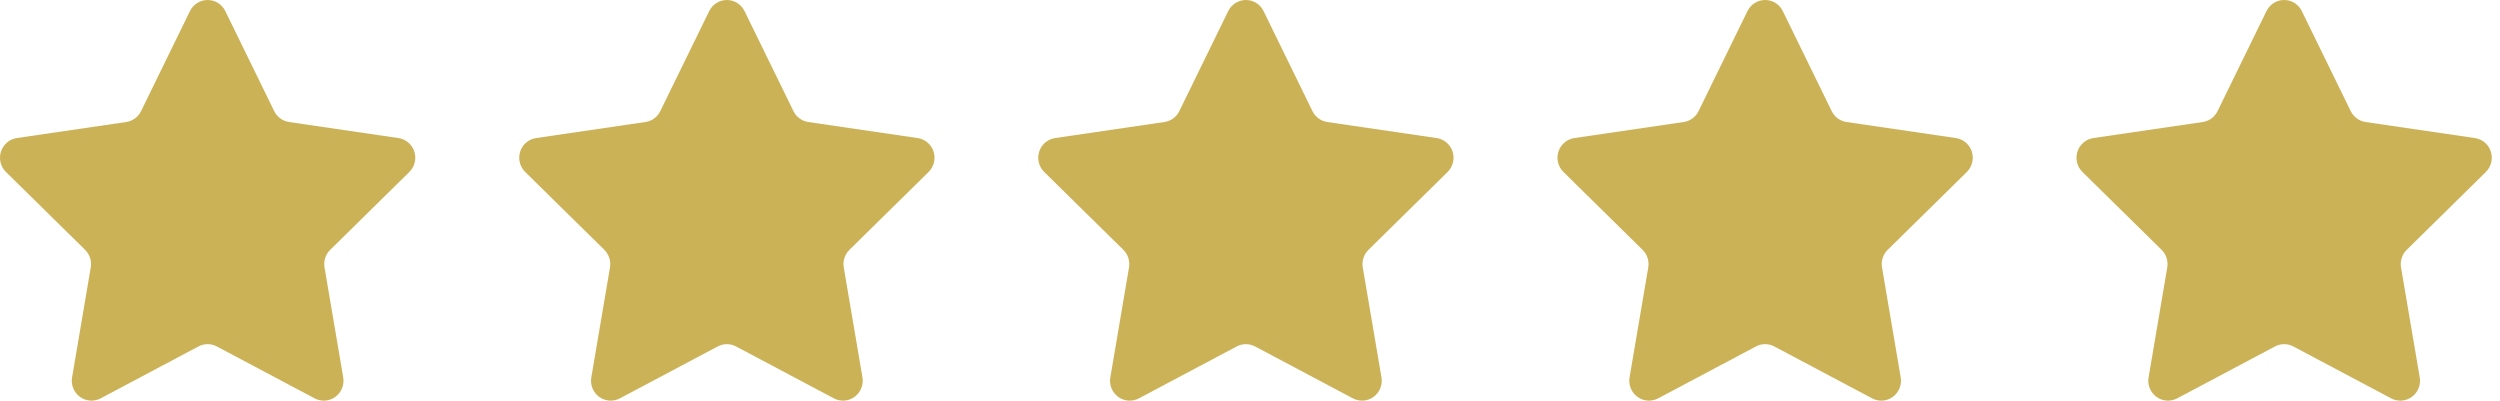
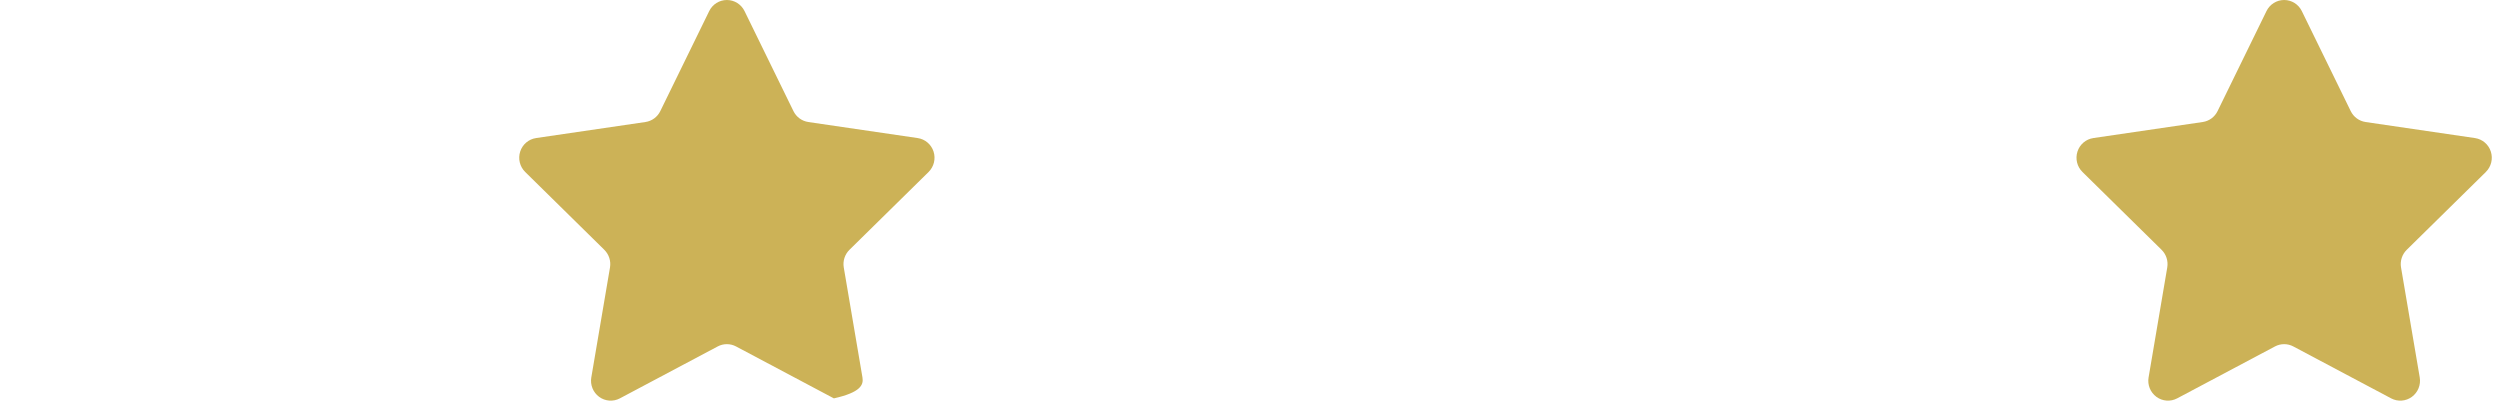
<svg xmlns="http://www.w3.org/2000/svg" width="156" height="25" viewBox="0 0 156 25" fill="none">
-   <path d="M11.854 0.691L8.802 6.934V6.935C8.623 7.301 8.277 7.554 7.876 7.613L1.052 8.614V8.615C0.589 8.682 0.204 9.009 0.06 9.458C-0.085 9.908 0.035 10.401 0.371 10.731L5.31 15.589H5.309C5.599 15.875 5.731 16.285 5.663 16.688L4.498 23.55H4.496C4.418 24.015 4.608 24.485 4.986 24.763C5.365 25.041 5.866 25.077 6.28 24.858L12.384 21.618C12.742 21.428 13.171 21.428 13.529 21.618L19.633 24.858C20.047 25.077 20.549 25.041 20.928 24.763C21.306 24.485 21.495 24.015 21.417 23.55L20.25 16.688C20.182 16.285 20.314 15.875 20.605 15.589L25.543 10.731H25.542C25.878 10.401 25.999 9.908 25.854 9.458C25.71 9.009 25.325 8.682 24.861 8.615L18.037 7.614V7.613C17.637 7.554 17.29 7.301 17.111 6.935L14.059 0.692V0.691C13.852 0.268 13.425 0 12.957 0C12.488 0 12.062 0.268 11.854 0.691Z" fill="#CCB257" />
-   <path d="M44.255 0.691L41.202 6.934V6.935C41.023 7.301 40.677 7.554 40.277 7.613L33.453 8.614V8.615C32.989 8.682 32.604 9.009 32.46 9.458C32.315 9.908 32.436 10.401 32.772 10.731L37.71 15.589H37.709C37.999 15.875 38.132 16.285 38.064 16.688L36.898 23.55H36.897C36.818 24.015 37.008 24.485 37.386 24.763C37.765 25.041 38.266 25.077 38.68 24.858L44.785 21.618C45.143 21.428 45.571 21.428 45.929 21.618L52.034 24.858C52.447 25.077 52.949 25.041 53.328 24.763C53.706 24.485 53.896 24.015 53.817 23.55L52.651 16.688C52.583 16.285 52.715 15.875 53.005 15.589L57.944 10.731H57.943C58.279 10.401 58.399 9.908 58.254 9.458C58.11 9.009 57.725 8.682 57.261 8.615L50.438 7.614V7.613C50.037 7.554 49.691 7.301 49.512 6.935L46.459 0.692V0.691C46.252 0.268 45.825 0 45.357 0C44.889 0 44.462 0.268 44.255 0.691Z" fill="#CCB257" />
-   <path d="M76.641 0.691L73.589 6.934V6.935C73.41 7.301 73.064 7.554 72.663 7.613L65.839 8.614V8.615C65.376 8.682 64.991 9.009 64.847 9.458C64.702 9.908 64.822 10.401 65.158 10.731L70.097 15.589H70.096C70.386 15.875 70.518 16.285 70.45 16.688L69.285 23.55H69.284C69.205 24.015 69.395 24.485 69.773 24.763C70.152 25.041 70.653 25.077 71.067 24.858L77.171 21.618C77.53 21.428 77.958 21.428 78.316 21.618L84.421 24.858C84.834 25.077 85.336 25.041 85.715 24.763C86.093 24.485 86.282 24.015 86.204 23.55L85.037 16.688C84.969 16.285 85.102 15.875 85.392 15.589L90.331 10.731H90.329C90.665 10.401 90.786 9.908 90.641 9.458C90.497 9.009 90.112 8.682 89.648 8.615L82.824 7.614V7.613C82.424 7.554 82.078 7.301 81.898 6.935L78.846 0.692V0.691C78.639 0.268 78.212 0 77.744 0C77.275 0 76.849 0.268 76.641 0.691Z" fill="#CCB257" />
-   <path d="M109.042 0.691L105.99 6.934V6.935C105.81 7.301 105.464 7.554 105.064 7.613L98.24 8.614V8.615C97.776 8.682 97.391 9.009 97.247 9.458C97.102 9.908 97.223 10.401 97.559 10.731L102.497 15.589H102.496C102.786 15.875 102.919 16.285 102.851 16.688L101.685 23.55H101.684C101.606 24.015 101.795 24.485 102.173 24.763C102.552 25.041 103.053 25.077 103.467 24.858L109.572 21.618C109.93 21.428 110.358 21.428 110.716 21.618L116.821 24.858C117.234 25.077 117.736 25.041 118.115 24.763C118.493 24.485 118.683 24.015 118.604 23.55L117.438 16.688C117.37 16.285 117.502 15.875 117.792 15.589L122.731 10.731H122.73C123.066 10.401 123.186 9.908 123.041 9.458C122.897 9.009 122.512 8.682 122.049 8.615L115.225 7.614V7.613C114.824 7.554 114.478 7.301 114.299 6.935L111.246 0.692V0.691C111.039 0.268 110.612 0 110.144 0C109.676 0 109.249 0.268 109.042 0.691Z" fill="#CCB257" />
+   <path d="M44.255 0.691L41.202 6.934V6.935C41.023 7.301 40.677 7.554 40.277 7.613L33.453 8.614V8.615C32.989 8.682 32.604 9.009 32.46 9.458C32.315 9.908 32.436 10.401 32.772 10.731L37.71 15.589H37.709C37.999 15.875 38.132 16.285 38.064 16.688L36.898 23.55H36.897C36.818 24.015 37.008 24.485 37.386 24.763C37.765 25.041 38.266 25.077 38.68 24.858L44.785 21.618C45.143 21.428 45.571 21.428 45.929 21.618L52.034 24.858C53.706 24.485 53.896 24.015 53.817 23.55L52.651 16.688C52.583 16.285 52.715 15.875 53.005 15.589L57.944 10.731H57.943C58.279 10.401 58.399 9.908 58.254 9.458C58.11 9.009 57.725 8.682 57.261 8.615L50.438 7.614V7.613C50.037 7.554 49.691 7.301 49.512 6.935L46.459 0.692V0.691C46.252 0.268 45.825 0 45.357 0C44.889 0 44.462 0.268 44.255 0.691Z" fill="#CCB257" />
  <path d="M141.429 0.691L138.376 6.934V6.935C138.197 7.301 137.851 7.554 137.451 7.613L130.626 8.614V8.615C130.163 8.682 129.778 9.009 129.634 9.458C129.489 9.908 129.609 10.401 129.945 10.731L134.884 15.589H134.883C135.173 15.875 135.305 16.285 135.237 16.688L134.072 23.55H134.071C133.992 24.015 134.182 24.485 134.56 24.763C134.939 25.041 135.44 25.077 135.854 24.858L141.959 21.618C142.317 21.428 142.745 21.428 143.103 21.618L149.208 24.858C149.621 25.077 150.123 25.041 150.502 24.763C150.88 24.485 151.07 24.015 150.991 23.55L149.824 16.688C149.756 16.285 149.889 15.875 150.179 15.589L155.118 10.731H155.116C155.452 10.401 155.573 9.908 155.428 9.458C155.284 9.009 154.899 8.682 154.435 8.615L147.611 7.614V7.613C147.211 7.554 146.865 7.301 146.686 6.935L143.633 0.692V0.691C143.426 0.268 142.999 0 142.531 0C142.063 0 141.636 0.268 141.429 0.691Z" fill="#CCB257" />
</svg>